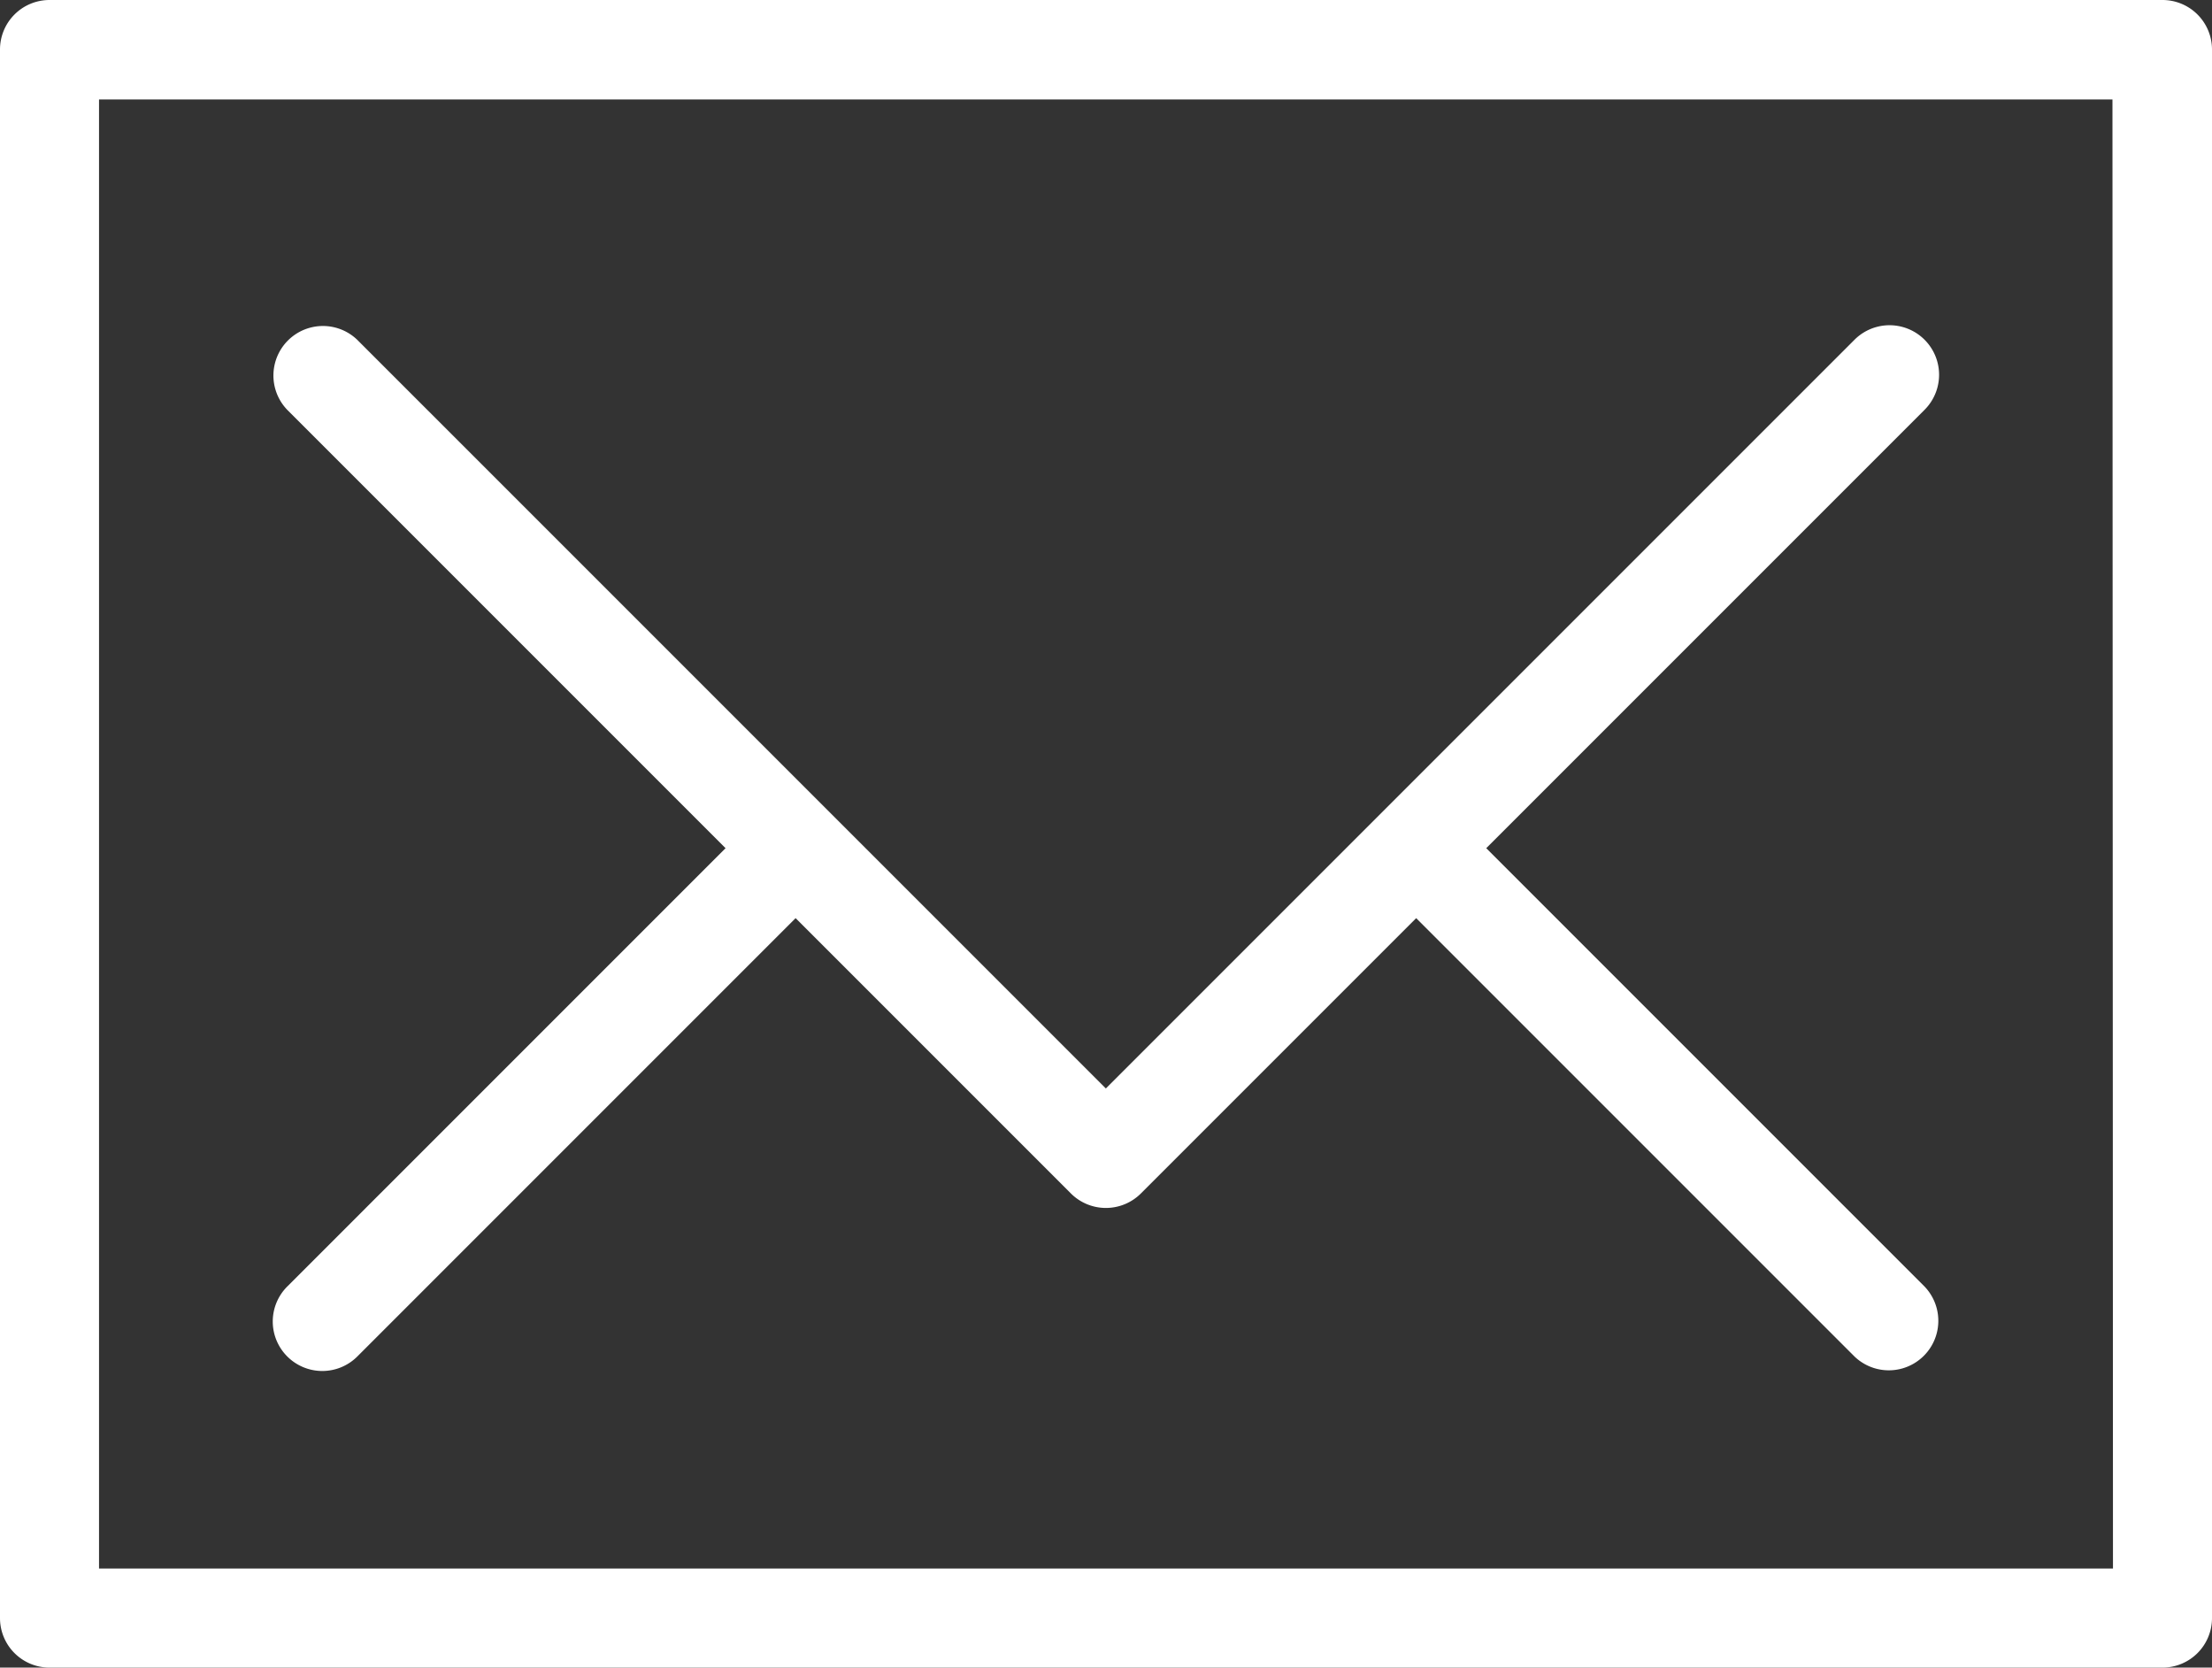
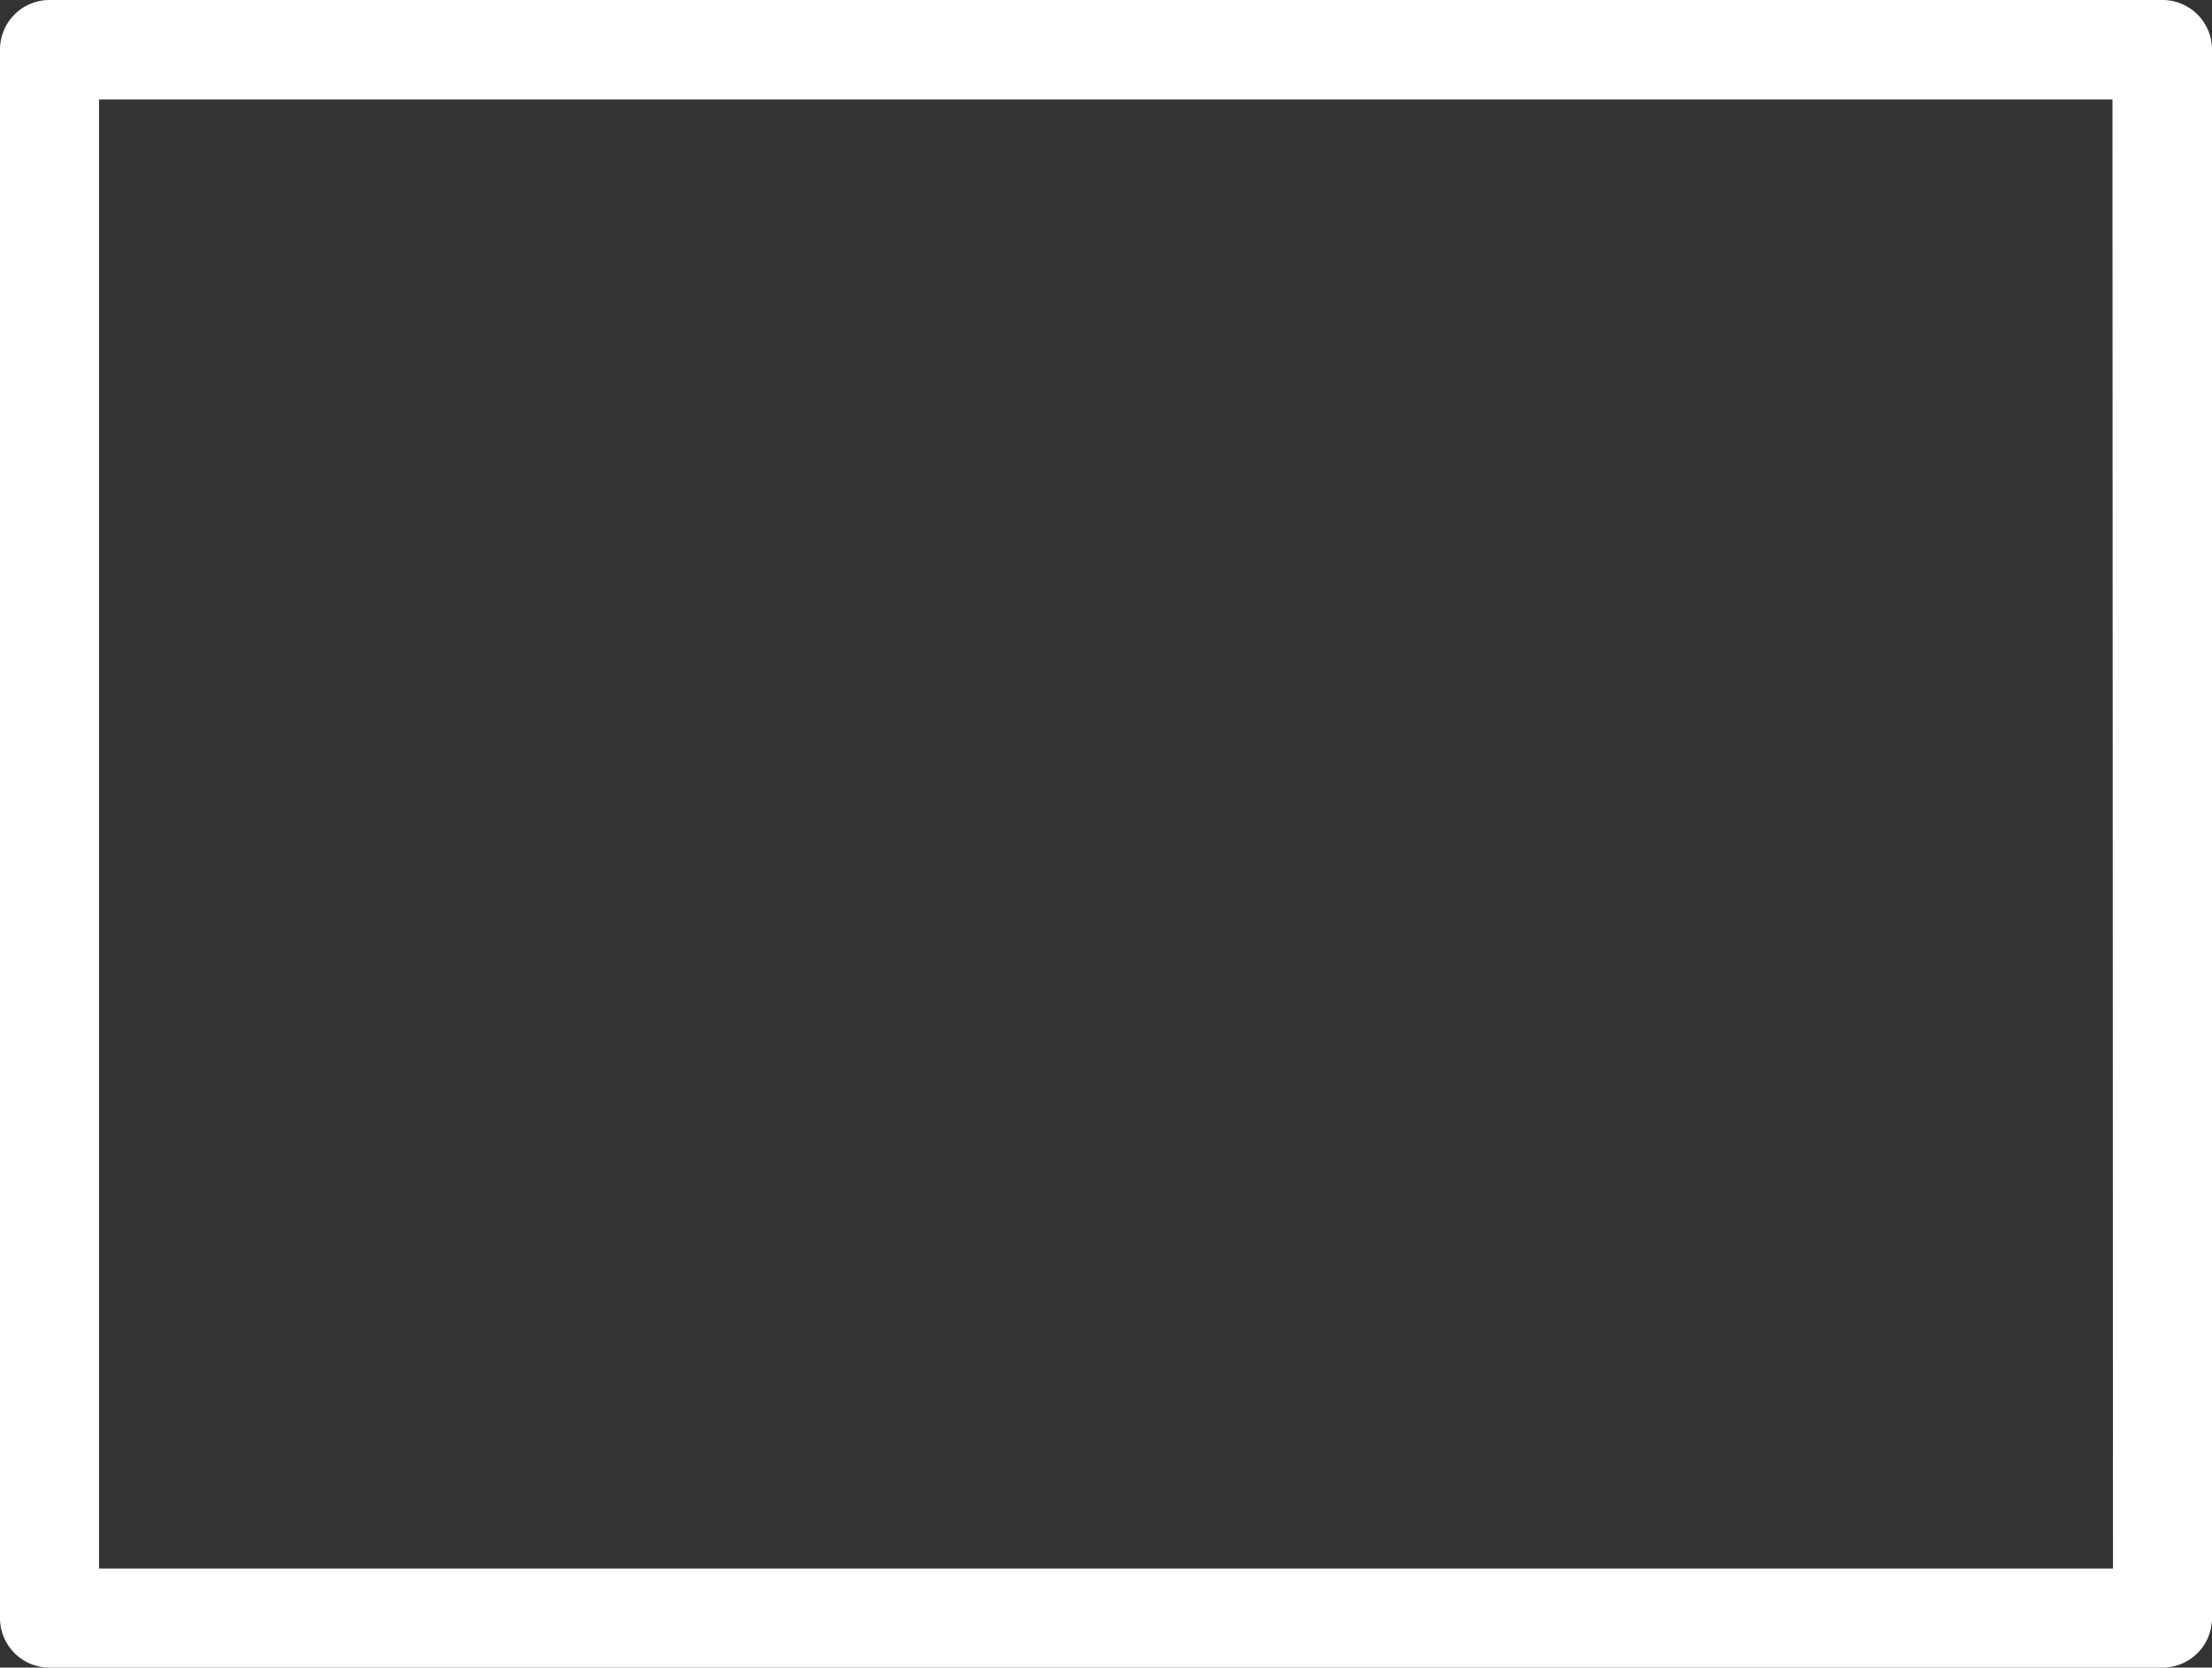
<svg xmlns="http://www.w3.org/2000/svg" width="21.533" height="16.232" viewBox="0 0 21.533 16.232">
  <rect x="0" y="0" width="21.533" height="16.232" fill="#333333" stroke="none" />
  <g transform="translate(-2742.036 -2911.937)">
    <path d="M2763.087,2911.937h-20.569a.482.482,0,0,0-.482.482v15.268a.482.482,0,0,0,.482.482h20.569a.482.482,0,0,0,.482-.482v-15.268A.482.482,0,0,0,2763.087,2911.937Zm-.482,15.268H2743v-14.3H2762.6Z" transform="translate(0 0)" fill="#fff" />
-     <path d="M2758.711,2941.7a.482.482,0,0,0,.681,0l4.267-4.267,2.68,2.68a.482.482,0,0,0,.681,0l2.68-2.68,4.267,4.267a.482.482,0,0,0,.682-.681l-4.267-4.267,4.267-4.267a.482.482,0,0,0-.682-.682l-7.288,7.288-7.288-7.288a.482.482,0,0,0-.681.682l4.267,4.267-4.267,4.267A.481.481,0,0,0,2758.711,2941.7Z" transform="translate(-13.878 -16.559)" fill="#fff" />
  </g>
</svg>